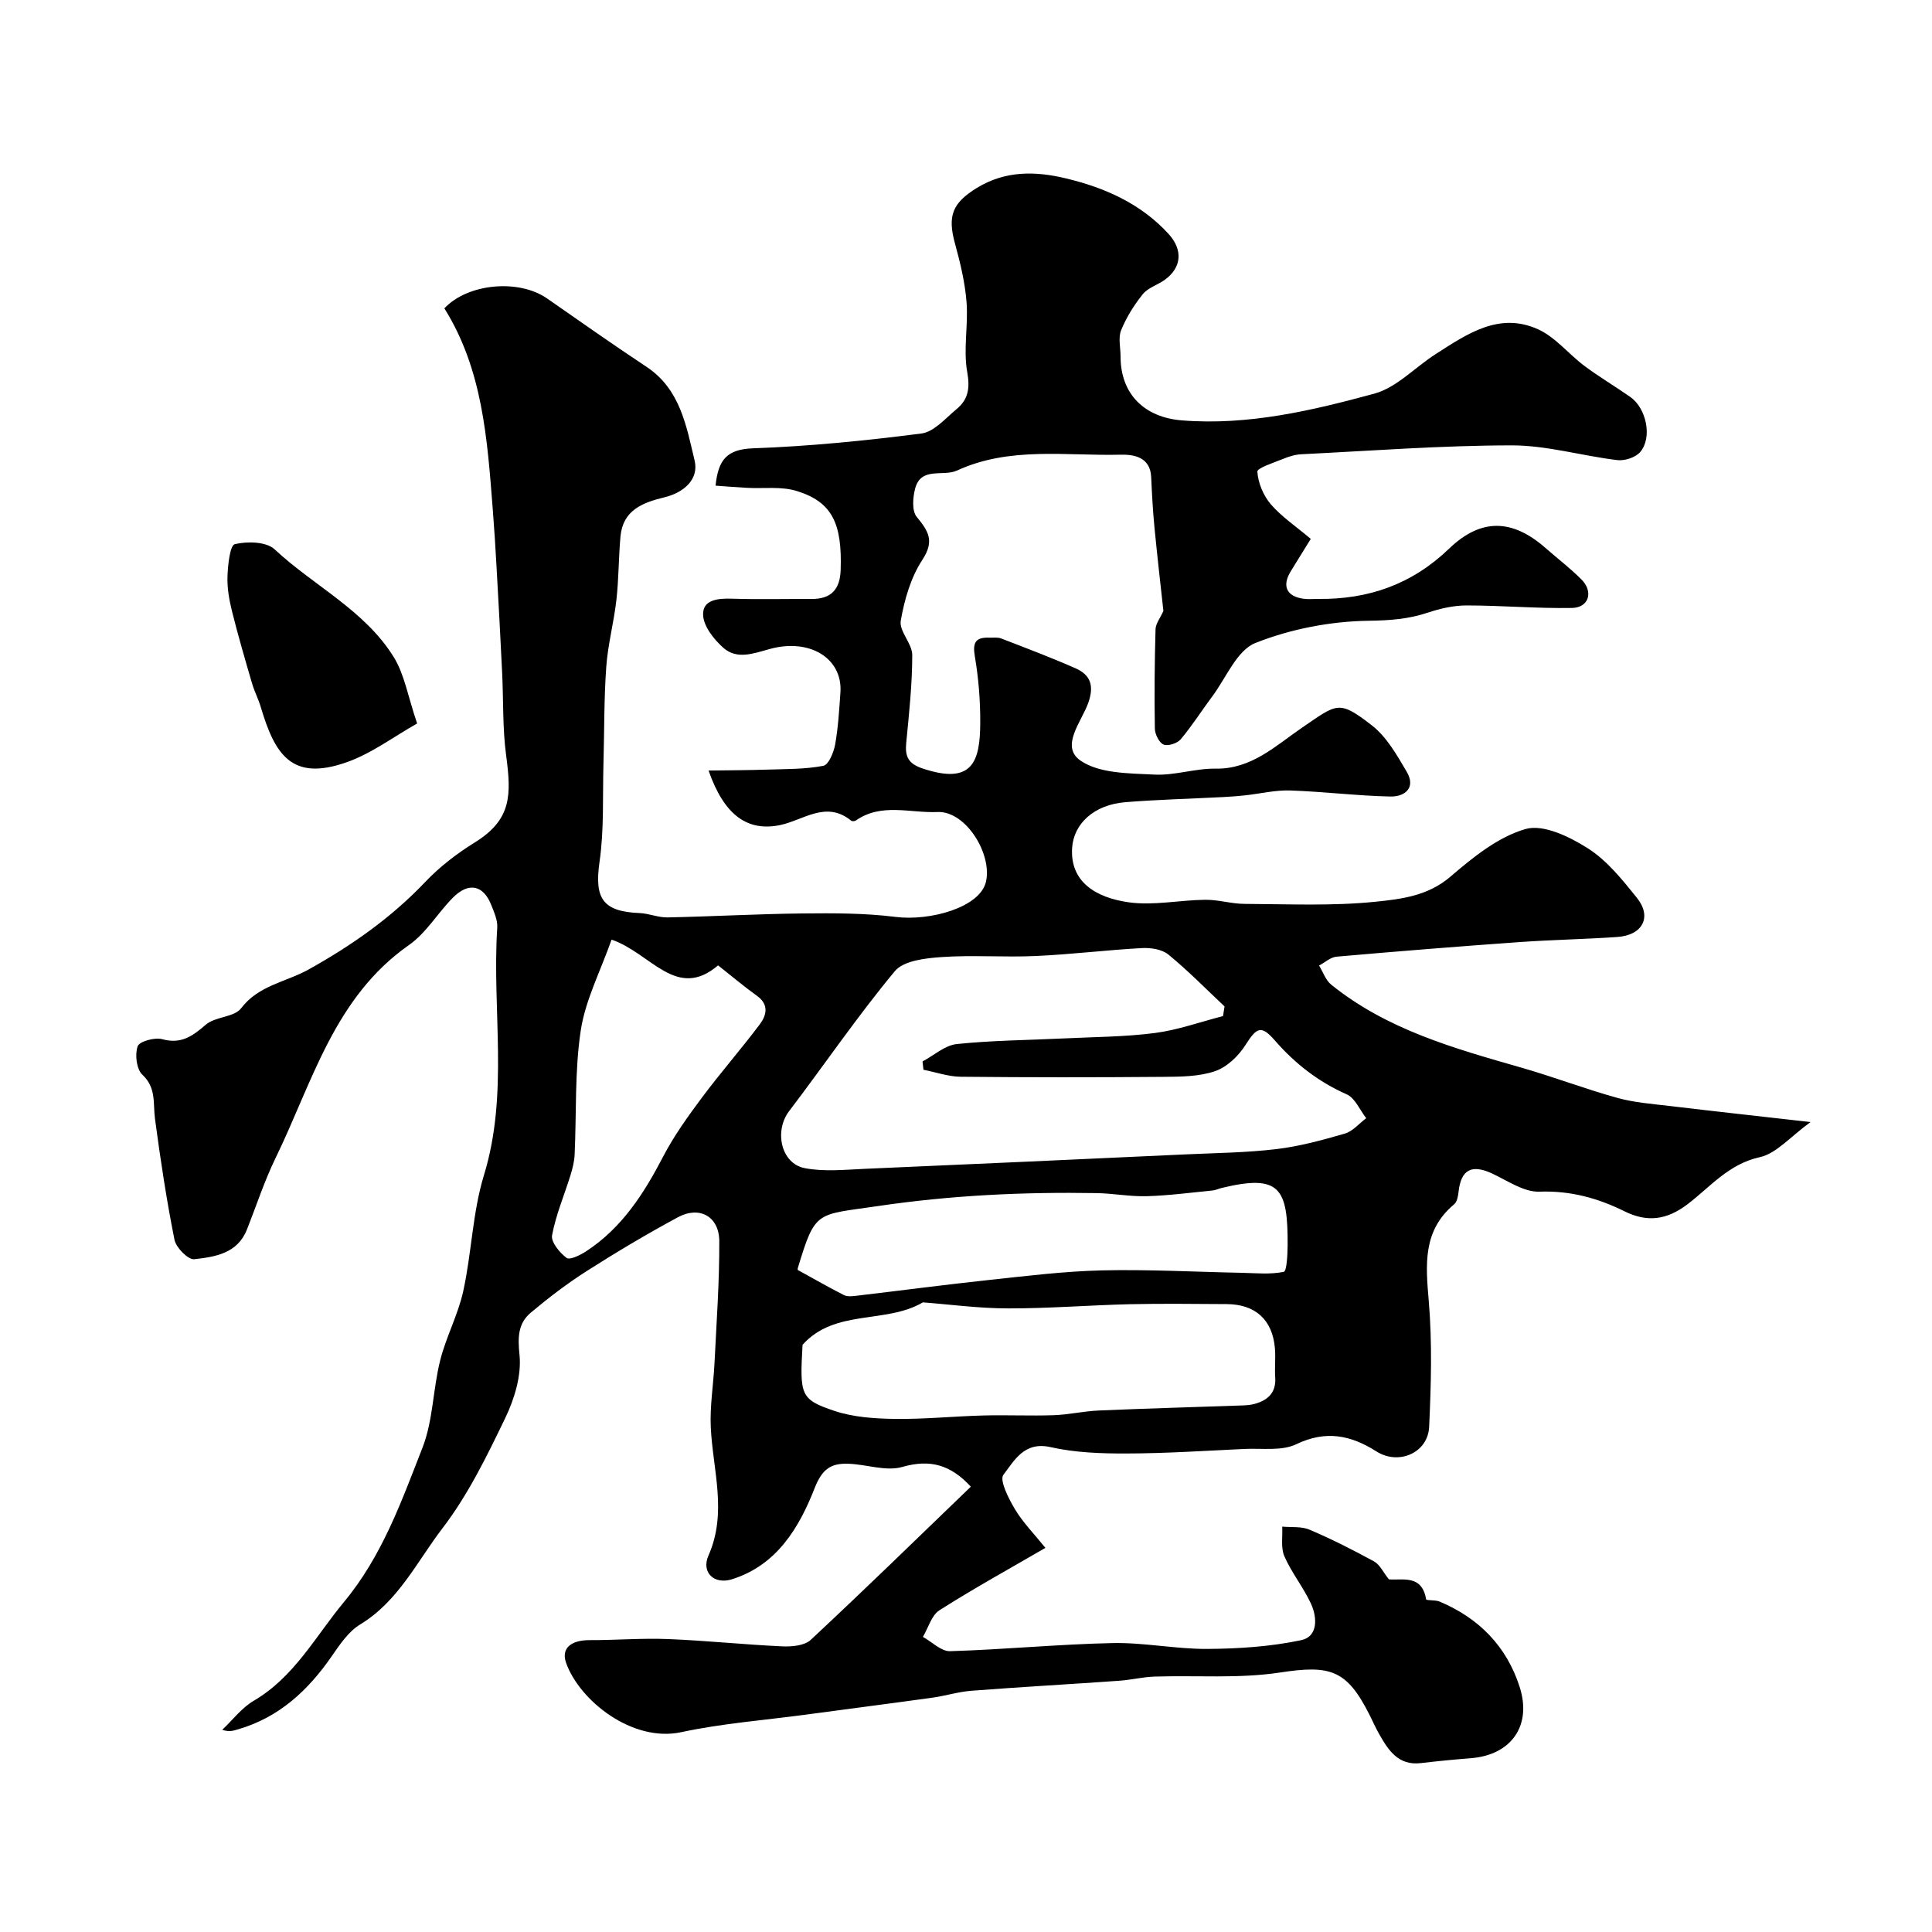
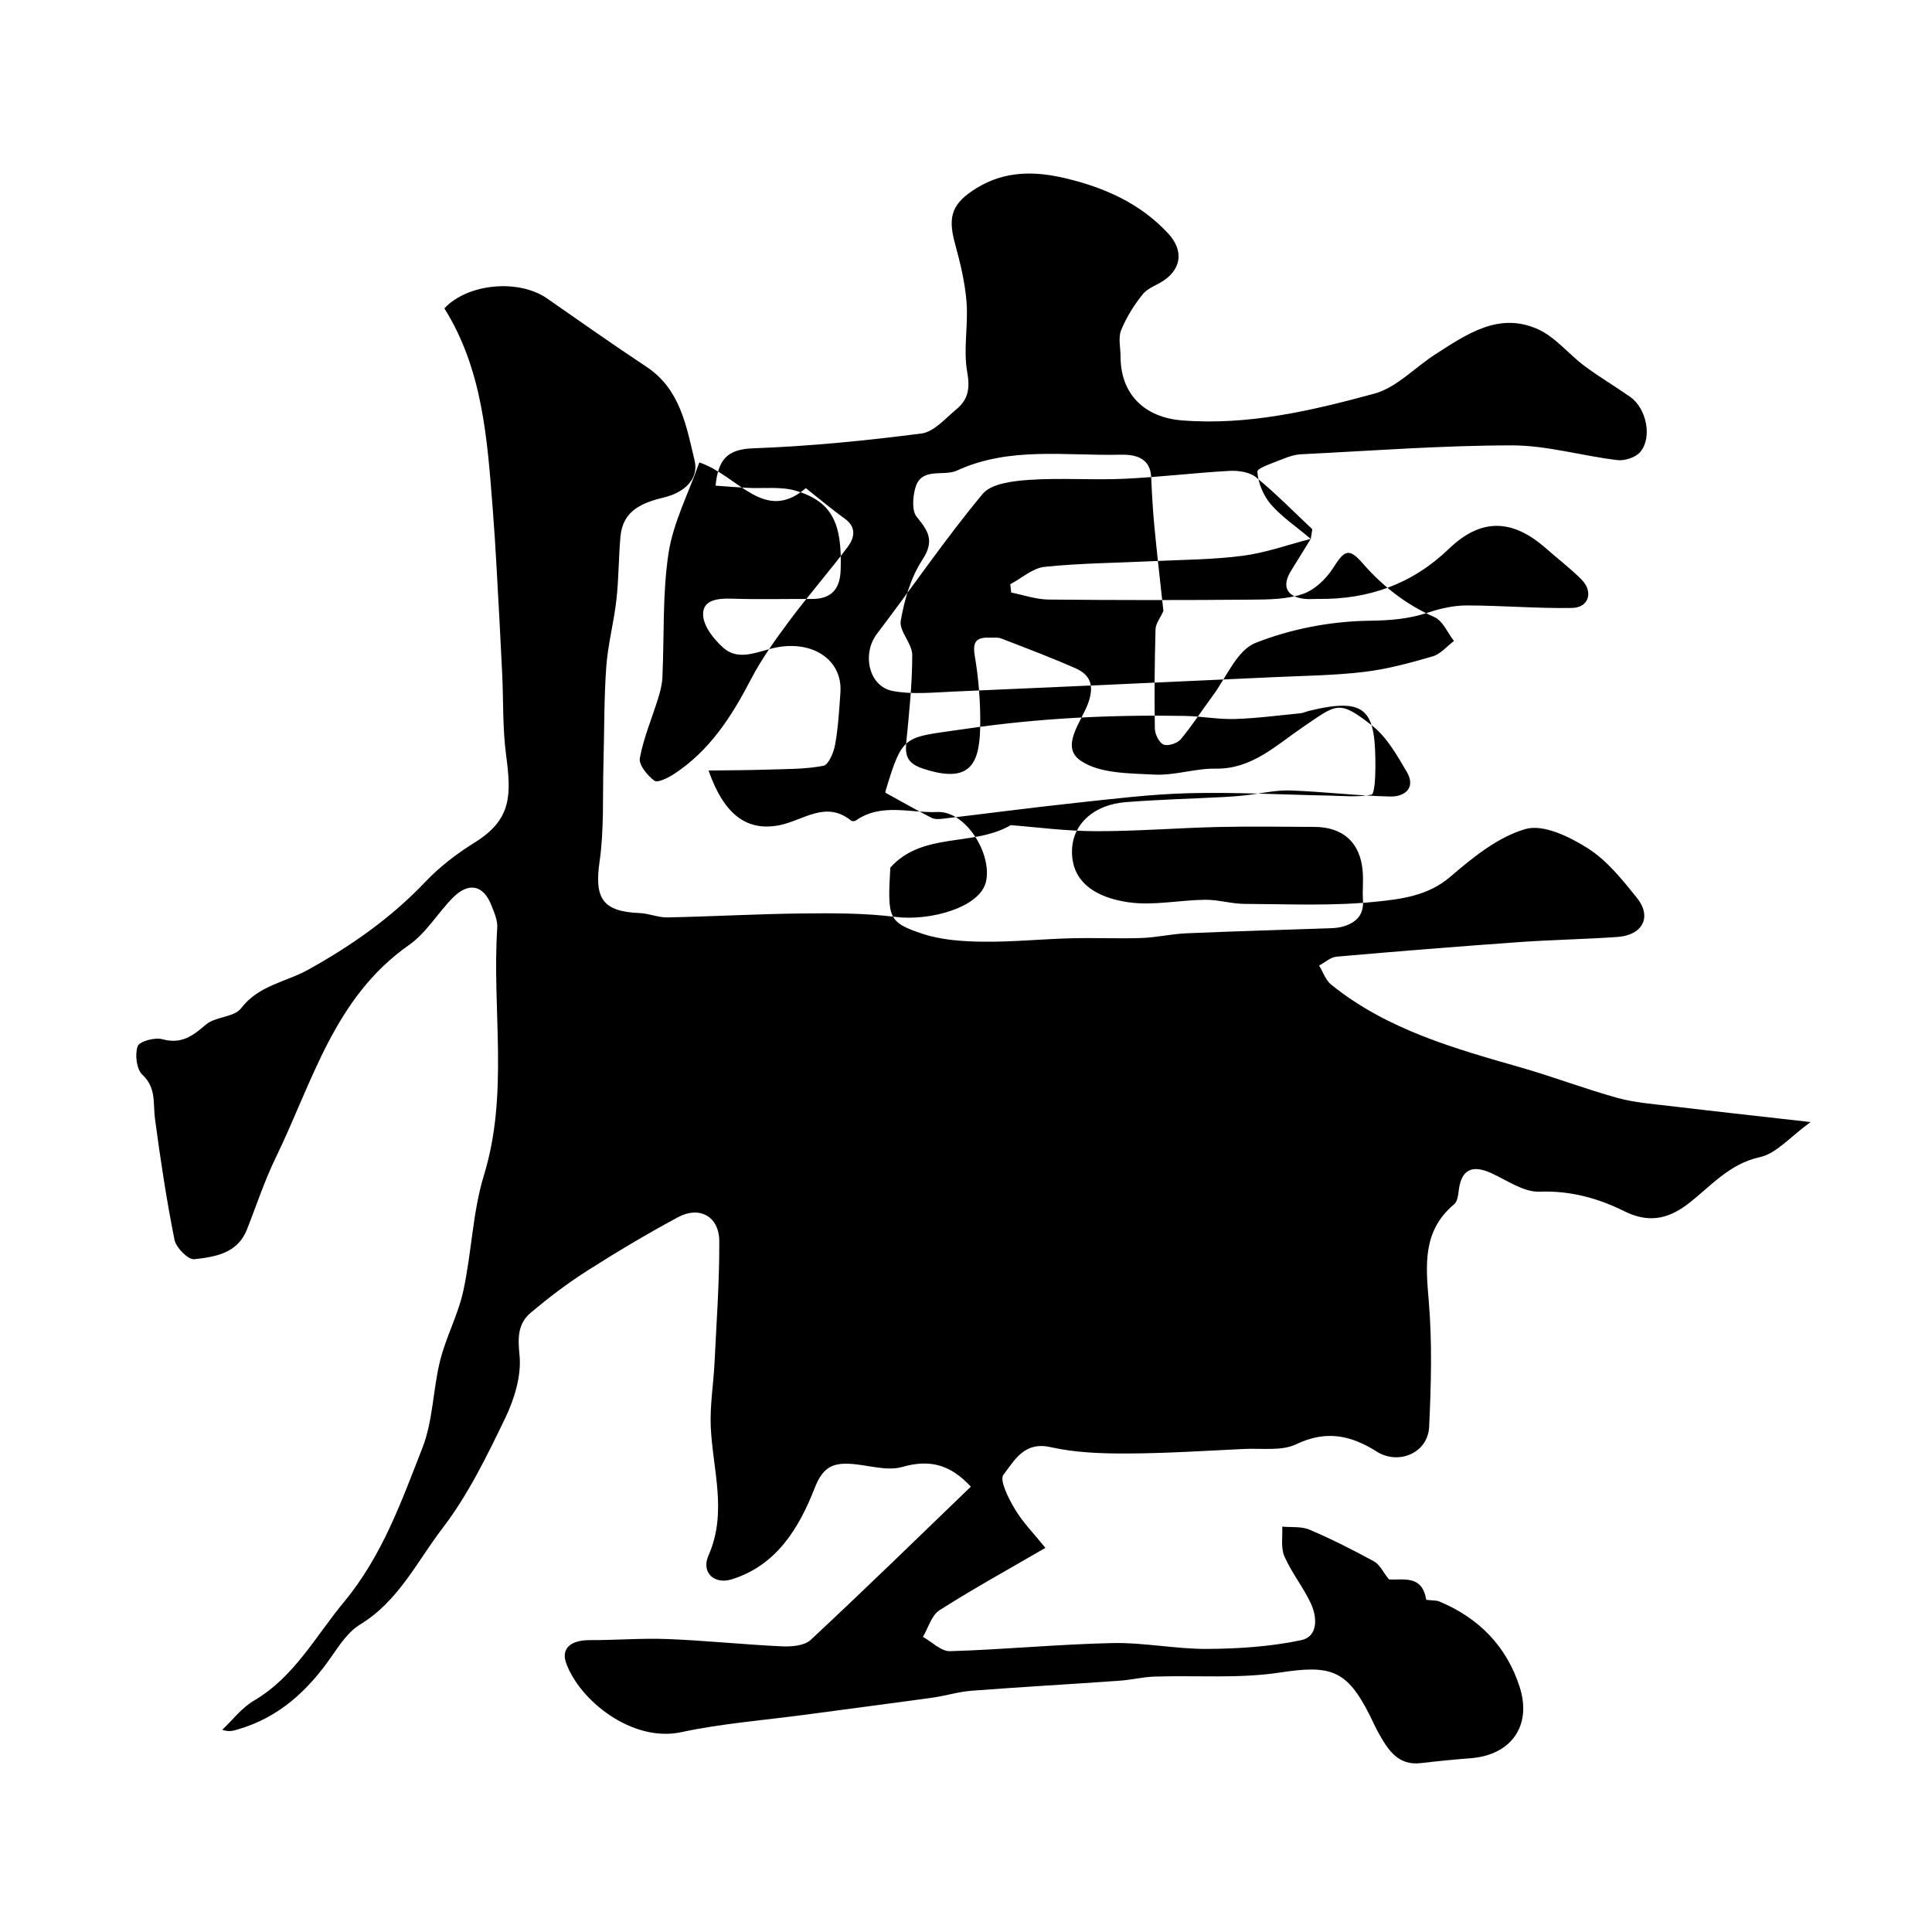
<svg xmlns="http://www.w3.org/2000/svg" enable-background="new 0 0 400 400" viewBox="0 0 400 400">
-   <path d="m271.38 111.57c-1.54 2.49-2.8 4.56-4.09 6.62-1.94 3.1-.96 5.31 2.63 5.78.98.13 2 .02 3 .03 10.41.13 19.44-3.04 27.09-10.4 6.63-6.38 13.1-6.18 19.99-.13 2.47 2.17 5.11 4.18 7.43 6.51 2.52 2.53 1.53 5.83-1.96 5.89-7.27.13-14.55-.52-21.83-.52-2.67 0-5.44.63-7.99 1.48-4.03 1.35-7.9 1.63-12.23 1.69-7.91.11-16.18 1.69-23.52 4.61-3.83 1.53-6.03 7.2-8.91 11.05-2.2 2.95-4.18 6.08-6.54 8.89-.71.84-2.65 1.46-3.55 1.08-.93-.4-1.78-2.14-1.8-3.3-.12-6.85-.05-13.71.14-20.56.03-1.17.97-2.32 1.63-3.8-.51-4.71-1.24-10.99-1.85-17.28-.34-3.47-.52-6.95-.68-10.43-.18-4.2-3.66-4.7-6.31-4.64-11.36.28-22.99-1.74-33.89 3.28-2.89 1.33-7.47-.89-8.68 3.77-.48 1.84-.68 4.58.33 5.81 2.4 2.94 3.76 4.96 1.18 8.9-2.4 3.65-3.72 8.25-4.48 12.62-.37 2.15 2.38 4.71 2.38 7.09 0 6.08-.66 12.16-1.25 18.23-.27 2.81.44 4.27 3.38 5.26 10.36 3.48 11.92-1.44 11.95-9.47.02-4.58-.35-9.22-1.12-13.73-.5-2.9.17-3.98 2.99-3.88.83.03 1.74-.12 2.47.17 5.15 1.99 10.33 3.94 15.38 6.17 3.15 1.39 3.9 3.64 2.63 7.2-1.39 3.88-5.87 8.99-1.57 11.93 3.94 2.69 10.06 2.61 15.27 2.88 4.19.22 8.46-1.3 12.68-1.23 7.44.13 12.48-4.79 17.82-8.43 7.37-5.02 7.6-5.91 14.55-.51 3.05 2.37 5.17 6.14 7.19 9.57 1.99 3.38-.43 5.21-3.41 5.14-6.91-.15-13.81-1.02-20.73-1.25-3.09-.1-6.21.67-9.32 1.01-1.48.16-2.96.27-4.45.35-6.76.35-13.54.52-20.29 1.06-6.57.52-10.75 4.48-11.07 9.48-.45 7.04 4.94 10.29 11.7 11.25 5.16.73 10.56-.47 15.86-.52 2.72-.03 5.44.84 8.16.85 9.02.04 18.1.47 27.03-.44 5.3-.54 10.91-1.18 15.58-5.2 4.66-4 9.87-8.23 15.55-9.86 3.69-1.06 9.15 1.61 12.92 4.01 3.96 2.52 7.12 6.49 10.13 10.23 3.18 3.95 1.2 7.74-4.03 8.11-6.76.47-13.54.58-20.3 1.06-12.63.9-25.25 1.91-37.86 3.02-1.25.11-2.41 1.21-3.61 1.84.82 1.33 1.35 3.01 2.5 3.94 11.56 9.34 25.52 13.22 39.44 17.21 6.66 1.91 13.16 4.4 19.83 6.25 3.54.98 7.3 1.25 10.98 1.69 9.18 1.1 18.38 2.1 29.01 3.31-4.2 3.03-7.06 6.51-10.51 7.27-6.5 1.42-10.3 6.22-15.04 9.8-4.26 3.21-8.27 3.74-12.99 1.4-5.51-2.73-11.2-4.29-17.6-4.06-3.26.12-6.66-2.32-9.91-3.81-4.09-1.87-6.31-.77-6.82 3.76-.1.92-.3 2.14-.92 2.66-6.55 5.48-5.9 12.5-5.26 20.04.73 8.62.48 17.37.08 26.04-.25 5.39-6.31 8.01-10.9 5.1-5.31-3.37-10.45-4.45-16.61-1.5-3.04 1.46-7.13.8-10.75.98-8.12.38-16.25.92-24.37.94-5.27.02-10.67-.17-15.77-1.32-5.47-1.23-7.5 2.83-9.74 5.72-.87 1.12 1.07 4.94 2.38 7.13 1.66 2.77 3.99 5.13 6.31 8.01-7.69 4.47-14.96 8.47-21.94 12.92-1.64 1.05-2.31 3.63-3.42 5.51 1.88 1.04 3.79 3.02 5.63 2.96 11.21-.34 22.4-1.44 33.61-1.68 6.56-.14 13.14 1.26 19.7 1.21 6.48-.04 13.06-.48 19.38-1.81 3.5-.74 3.34-4.7 2.02-7.56-1.57-3.39-4-6.38-5.5-9.8-.78-1.77-.34-4.08-.45-6.15 1.9.18 4-.08 5.67.64 4.56 1.94 9 4.19 13.35 6.57 1.19.65 1.87 2.22 3.07 3.71 2.75.24 6.84-1.08 7.7 4.13.05.29 1.9.09 2.77.46 8.16 3.42 13.91 9.28 16.6 17.69 2.58 8.06-1.79 14.1-10.12 14.75-3.44.27-6.88.6-10.31 1.01-4.7.56-6.74-2.64-8.66-6.01-.73-1.28-1.32-2.64-1.98-3.95-4.75-9.45-8.19-10.37-18.57-8.79-8.5 1.29-17.3.56-25.96.84-2.44.08-4.85.69-7.29.86-10.2.72-20.4 1.29-30.59 2.07-2.75.21-5.44 1.07-8.19 1.45-8.74 1.21-17.48 2.33-26.22 3.51-8.58 1.15-17.27 1.81-25.71 3.62-10.06 2.16-20.98-6.46-23.81-14.3-1.1-3.05.96-4.77 4.87-4.76 5.41.02 10.82-.44 16.22-.22 7.88.31 15.74 1.15 23.62 1.51 1.98.09 4.63-.13 5.92-1.34 11.15-10.39 22.07-21.04 33.15-31.72-4.12-4.46-8.33-5.77-14.17-4.09-3.39.98-7.45-.54-11.22-.66-3.52-.11-5.38 1.02-6.96 5.08-3.19 8.15-7.82 15.95-17.14 18.85-3.66 1.14-6.37-1.44-4.83-4.92 3.94-8.91.9-17.68.48-26.54-.21-4.41.55-8.85.77-13.29.41-8.43 1.03-16.86.99-25.28-.03-5.09-4.09-7.34-8.55-4.94-6.42 3.46-12.7 7.2-18.85 11.12-4.05 2.58-7.92 5.53-11.6 8.62-2.68 2.25-2.74 5.08-2.36 8.79.43 4.24-1.05 9.1-2.97 13.08-3.8 7.89-7.72 15.93-13.01 22.83-5.26 6.87-9.11 15.09-17.02 19.88-2.41 1.46-4.2 4.15-5.87 6.56-4.91 7.1-10.91 12.69-19.41 15.15-.9.26-1.77.6-3.27.1 2.16-2.04 4.04-4.56 6.53-6.02 8.41-4.93 12.75-13.31 18.68-20.45 7.92-9.55 11.89-20.81 16.24-31.91 2.21-5.65 2.17-12.15 3.68-18.13 1.22-4.86 3.7-9.43 4.77-14.31 1.74-7.93 1.92-16.28 4.28-23.99 5.2-16.96 1.65-34.21 2.76-51.27.1-1.53-.65-3.19-1.24-4.69-1.64-4.16-4.72-4.8-7.97-1.49-3.13 3.17-5.51 7.29-9.07 9.78-15.5 10.85-19.98 28.42-27.6 44.06-2.33 4.79-3.99 9.91-5.96 14.87-1.96 4.95-6.61 5.63-10.9 6.12-1.24.14-3.75-2.38-4.08-4.01-1.66-8.29-2.92-16.66-4.04-25.05-.43-3.21.31-6.42-2.62-9.15-1.21-1.13-1.57-4.18-.97-5.88.36-1.02 3.54-1.89 5.08-1.47 3.93 1.08 6.27-.62 9.03-3 1.96-1.7 5.87-1.51 7.3-3.39 3.63-4.78 9.3-5.43 13.93-8.01 8.95-4.98 17.16-10.73 24.24-18.19 2.98-3.13 6.54-5.86 10.22-8.14 7.68-4.76 7.58-9.86 6.48-18.1-.74-5.57-.54-11.26-.81-16.9-.35-7.26-.74-14.52-1.15-21.77-.23-4.17-.49-8.33-.82-12.49-1.12-14.33-2.09-28.7-10-41.32 4.86-5.18 15.39-6.12 21.25-2.06 6.84 4.75 13.64 9.56 20.58 14.15 7.01 4.63 8.27 12.28 9.98 19.41.94 3.93-2.29 6.66-6.2 7.61-4.56 1.11-8.65 2.65-9.15 8.14-.39 4.36-.35 8.76-.84 13.11-.52 4.64-1.77 9.22-2.1 13.87-.48 6.65-.39 13.35-.58 20.02-.19 6.78.15 13.65-.81 20.33-1.09 7.56.61 10.31 8.29 10.62 1.94.08 3.87.94 5.79.9 9.3-.19 18.6-.72 27.9-.82 6.45-.07 12.96-.08 19.33.72 7.1.89 17.45-1.95 18.69-7.27 1.34-5.74-4.17-14.72-10.05-14.45-5.63.25-11.6-1.95-16.89 1.76-.23.16-.77.19-.97.03-5.2-4.25-9.91-.07-14.74.92-6.62 1.35-11.51-1.9-14.78-11.3 4.32-.06 8.23-.06 12.13-.19 3.89-.13 7.85-.06 11.64-.79 1.09-.21 2.15-2.79 2.44-4.42.63-3.54.84-7.17 1.09-10.78.48-7.02-6.32-11.29-14.68-8.97-3.33.92-6.74 2.24-9.56-.26-1.95-1.73-4.1-4.44-4.19-6.79-.13-3.18 3.08-3.47 5.96-3.38 5.49.18 11 .03 16.5.06 4.07.02 5.89-1.98 6.02-6.04.32-9.62-1.77-14.04-9.08-16.31-3.2-1-6.87-.47-10.33-.66-2.06-.11-4.12-.28-6.49-.45.55-5.4 2.37-7.53 7.76-7.73 11.65-.42 23.3-1.58 34.87-3.07 2.6-.34 4.97-3.15 7.26-5.04 2.42-2 2.82-4.31 2.21-7.7-.84-4.68.24-9.67-.14-14.48-.32-4.09-1.31-8.17-2.4-12.14-1.57-5.71-.52-8.37 4.52-11.47 5.9-3.62 12.12-3.51 18.45-1.99 8.07 1.93 15.47 5.2 21.24 11.48 3.02 3.29 2.78 7-.82 9.56-1.46 1.04-3.42 1.61-4.49 2.93-1.81 2.24-3.4 4.79-4.49 7.46-.64 1.57-.12 3.62-.12 5.45 0 7.72 4.86 12.61 12.74 13.23 13.68 1.08 26.84-2.02 39.8-5.54 4.62-1.26 8.42-5.45 12.67-8.17 6.49-4.16 13.15-8.82 21.24-5.15 3.61 1.64 6.33 5.15 9.62 7.6 3.05 2.28 6.35 4.22 9.47 6.41 3.32 2.33 4.6 8.36 2.07 11.37-.95 1.14-3.22 1.89-4.76 1.7-7.3-.87-14.55-3.05-21.82-3.05-14.54.01-29.07 1.12-43.61 1.84-1.27.06-2.58.47-3.77.96-1.92.78-5.38 1.88-5.33 2.65.16 2.34 1.25 4.96 2.8 6.76 2.22 2.57 5.16 4.53 8.26 7.15zm-18.17 98.8c.11-.67.22-1.34.32-2-3.85-3.62-7.56-7.41-11.64-10.75-1.32-1.08-3.65-1.43-5.47-1.33-7.32.4-14.62 1.31-21.95 1.64-6.5.3-13.04-.23-19.52.22-3.35.23-7.88.74-9.69 2.93-7.73 9.3-14.56 19.34-21.89 28.98-3.11 4.09-1.7 10.83 3.24 11.79 4.03.78 8.34.32 12.51.14 22.14-.95 44.27-1.97 66.4-2.99 6.25-.29 12.54-.35 18.74-1.09 4.79-.57 9.52-1.86 14.17-3.21 1.65-.48 2.96-2.09 4.43-3.19-1.32-1.69-2.3-4.17-4.04-4.94-5.88-2.6-10.72-6.38-14.88-11.16-2.79-3.2-3.74-2.76-6.06.92-1.44 2.28-3.84 4.6-6.31 5.44-3.32 1.14-7.12 1.15-10.72 1.18-13.98.12-27.97.12-41.95-.02-2.57-.03-5.14-.94-7.71-1.45-.06-.57-.13-1.15-.19-1.72 2.36-1.25 4.63-3.34 7.09-3.6 7.38-.77 14.84-.81 22.26-1.17 6.26-.31 12.57-.31 18.77-1.12 4.77-.62 9.4-2.3 14.09-3.5zm-87.05 68.06c-.59 10.43-.47 11.31 6.6 13.68 3.92 1.31 8.31 1.6 12.49 1.66 6.11.08 12.23-.55 18.35-.71 4.86-.13 9.74.11 14.6-.06 3.1-.11 6.18-.84 9.28-.97 9.93-.43 19.87-.7 29.8-1.05.82-.03 1.66-.1 2.45-.31 2.77-.76 4.51-2.33 4.29-5.51-.14-1.99.11-4-.06-5.99-.49-5.91-4.04-9.14-9.99-9.17-6.66-.03-13.31-.13-19.97.02-8.44.2-16.88.89-25.32.87-6.1-.01-12.21-.84-17.6-1.25-7.67 4.52-18.21 1.3-24.92 8.79zm-.98-15.49c3.33 1.83 6.39 3.59 9.54 5.19.7.35 1.7.25 2.54.15 9.09-1.07 18.17-2.27 27.27-3.25 7.84-.84 15.7-1.82 23.56-2.01 9.64-.23 19.3.31 28.95.5 2.93.06 5.94.38 8.75-.2.62-.13.78-3.55.8-5.45.07-11.9-1.59-14.84-13.68-11.91-.63.15-1.24.46-1.88.52-4.53.44-9.06 1.05-13.61 1.18-3.44.1-6.9-.58-10.36-.64-15.18-.26-30.22.45-45.34 2.69-12.72 1.88-12.89.75-16.52 12.76-.09.28-.02.62-.02.47zm-38.56-68.4c-2.33 6.6-5.43 12.54-6.38 18.8-1.28 8.45-.87 17.15-1.27 25.74-.07 1.42-.43 2.85-.85 4.21-1.29 4.16-3.03 8.22-3.82 12.47-.26 1.39 1.57 3.6 3.01 4.68.66.49 2.85-.59 4.07-1.39 7.37-4.82 11.93-11.91 15.91-19.58 2.24-4.31 5.13-8.32 8.04-12.23 3.86-5.17 8.13-10.04 12-15.2 1.37-1.83 1.92-4.06-.6-5.86-2.6-1.86-5.04-3.93-8.06-6.31-8.64 7.37-13.91-2.56-22.05-5.33z" fill="#010000" />
-   <path d="m86.36 149.79c-4.87 2.74-9.48 6.25-14.69 8.06-11.33 3.96-14.77-1.69-17.68-11.46-.49-1.66-1.31-3.22-1.8-4.88-1.45-4.96-2.9-9.92-4.15-14.93-.59-2.36-1.03-4.85-.94-7.26.08-2.35.51-6.43 1.52-6.66 2.59-.61 6.52-.53 8.24 1.08 8.12 7.57 18.65 12.6 24.66 22.3 2.21 3.56 2.91 8.06 4.84 13.75z" fill="#010000" />
+   <path d="m271.38 111.57c-1.54 2.49-2.8 4.56-4.09 6.62-1.94 3.1-.96 5.31 2.63 5.78.98.13 2 .02 3 .03 10.41.13 19.44-3.04 27.09-10.4 6.63-6.38 13.1-6.18 19.99-.13 2.47 2.17 5.11 4.18 7.43 6.51 2.52 2.53 1.53 5.83-1.96 5.89-7.27.13-14.55-.52-21.83-.52-2.67 0-5.44.63-7.99 1.48-4.03 1.35-7.9 1.63-12.23 1.69-7.91.11-16.18 1.69-23.52 4.61-3.83 1.53-6.03 7.2-8.91 11.05-2.2 2.95-4.18 6.08-6.54 8.89-.71.84-2.65 1.46-3.55 1.08-.93-.4-1.78-2.14-1.8-3.3-.12-6.85-.05-13.71.14-20.56.03-1.17.97-2.32 1.63-3.8-.51-4.71-1.24-10.99-1.85-17.28-.34-3.47-.52-6.95-.68-10.43-.18-4.2-3.66-4.7-6.31-4.64-11.36.28-22.99-1.74-33.89 3.28-2.89 1.33-7.47-.89-8.68 3.77-.48 1.84-.68 4.58.33 5.81 2.4 2.94 3.76 4.96 1.18 8.9-2.4 3.65-3.72 8.25-4.48 12.62-.37 2.15 2.38 4.71 2.38 7.09 0 6.08-.66 12.16-1.25 18.23-.27 2.81.44 4.27 3.38 5.26 10.36 3.48 11.92-1.44 11.95-9.47.02-4.58-.35-9.22-1.12-13.73-.5-2.9.17-3.98 2.99-3.88.83.03 1.74-.12 2.47.17 5.15 1.99 10.33 3.94 15.38 6.17 3.15 1.39 3.9 3.64 2.63 7.2-1.39 3.88-5.87 8.99-1.57 11.93 3.94 2.69 10.06 2.61 15.27 2.88 4.19.22 8.46-1.3 12.68-1.23 7.44.13 12.48-4.79 17.82-8.43 7.37-5.02 7.6-5.91 14.55-.51 3.05 2.37 5.17 6.14 7.19 9.57 1.99 3.38-.43 5.21-3.41 5.14-6.91-.15-13.81-1.02-20.73-1.25-3.09-.1-6.21.67-9.32 1.01-1.48.16-2.96.27-4.45.35-6.76.35-13.54.52-20.29 1.06-6.57.52-10.75 4.48-11.07 9.48-.45 7.04 4.94 10.29 11.7 11.25 5.16.73 10.56-.47 15.86-.52 2.72-.03 5.44.84 8.16.85 9.02.04 18.1.47 27.03-.44 5.3-.54 10.91-1.18 15.58-5.2 4.66-4 9.87-8.23 15.55-9.86 3.69-1.06 9.15 1.61 12.92 4.01 3.96 2.52 7.12 6.49 10.13 10.23 3.18 3.95 1.2 7.74-4.03 8.11-6.76.47-13.54.58-20.3 1.06-12.63.9-25.25 1.91-37.86 3.02-1.25.11-2.41 1.21-3.61 1.84.82 1.33 1.35 3.01 2.5 3.94 11.56 9.34 25.52 13.22 39.44 17.21 6.66 1.91 13.16 4.4 19.83 6.25 3.54.98 7.3 1.25 10.98 1.69 9.18 1.1 18.38 2.1 29.01 3.31-4.2 3.03-7.06 6.51-10.51 7.27-6.5 1.42-10.3 6.22-15.04 9.8-4.26 3.21-8.27 3.74-12.99 1.4-5.51-2.73-11.2-4.29-17.6-4.06-3.26.12-6.66-2.32-9.91-3.81-4.09-1.87-6.31-.77-6.82 3.76-.1.92-.3 2.14-.92 2.66-6.55 5.48-5.9 12.5-5.26 20.04.73 8.62.48 17.37.08 26.04-.25 5.39-6.31 8.01-10.9 5.1-5.31-3.37-10.45-4.45-16.61-1.5-3.04 1.46-7.13.8-10.75.98-8.12.38-16.25.92-24.37.94-5.27.02-10.67-.17-15.77-1.32-5.47-1.23-7.5 2.83-9.74 5.72-.87 1.12 1.07 4.94 2.38 7.13 1.66 2.77 3.99 5.13 6.31 8.01-7.69 4.47-14.96 8.47-21.94 12.92-1.64 1.05-2.31 3.63-3.42 5.51 1.88 1.04 3.79 3.02 5.63 2.96 11.21-.34 22.4-1.44 33.61-1.68 6.56-.14 13.14 1.26 19.7 1.21 6.48-.04 13.06-.48 19.38-1.81 3.5-.74 3.34-4.7 2.02-7.56-1.57-3.39-4-6.38-5.5-9.8-.78-1.77-.34-4.08-.45-6.15 1.9.18 4-.08 5.67.64 4.56 1.94 9 4.19 13.35 6.57 1.19.65 1.87 2.22 3.07 3.71 2.75.24 6.84-1.08 7.7 4.13.05.29 1.9.09 2.77.46 8.16 3.42 13.91 9.28 16.6 17.69 2.58 8.06-1.79 14.1-10.12 14.75-3.44.27-6.88.6-10.31 1.01-4.7.56-6.74-2.64-8.66-6.01-.73-1.28-1.32-2.64-1.98-3.95-4.75-9.45-8.19-10.37-18.57-8.79-8.5 1.29-17.3.56-25.96.84-2.44.08-4.85.69-7.29.86-10.2.72-20.4 1.29-30.59 2.07-2.75.21-5.44 1.07-8.19 1.45-8.74 1.21-17.48 2.33-26.22 3.51-8.58 1.15-17.27 1.81-25.71 3.62-10.06 2.16-20.98-6.46-23.81-14.3-1.1-3.05.96-4.77 4.87-4.76 5.41.02 10.82-.44 16.22-.22 7.88.31 15.74 1.15 23.62 1.51 1.98.09 4.63-.13 5.92-1.34 11.15-10.39 22.07-21.04 33.15-31.72-4.12-4.46-8.33-5.77-14.17-4.09-3.39.98-7.45-.54-11.22-.66-3.52-.11-5.38 1.02-6.96 5.08-3.19 8.15-7.82 15.95-17.14 18.85-3.66 1.14-6.37-1.44-4.83-4.92 3.94-8.91.9-17.68.48-26.54-.21-4.41.55-8.85.77-13.29.41-8.43 1.03-16.86.99-25.28-.03-5.09-4.09-7.34-8.55-4.94-6.42 3.46-12.7 7.2-18.85 11.12-4.05 2.58-7.92 5.53-11.6 8.62-2.68 2.25-2.74 5.08-2.36 8.79.43 4.24-1.05 9.1-2.97 13.08-3.8 7.89-7.72 15.93-13.01 22.83-5.26 6.87-9.11 15.09-17.02 19.88-2.41 1.46-4.2 4.15-5.87 6.56-4.91 7.1-10.91 12.69-19.41 15.15-.9.26-1.77.6-3.27.1 2.16-2.04 4.04-4.56 6.53-6.02 8.41-4.93 12.75-13.31 18.68-20.45 7.92-9.55 11.89-20.81 16.24-31.91 2.21-5.65 2.17-12.15 3.68-18.13 1.22-4.86 3.7-9.43 4.77-14.31 1.74-7.93 1.92-16.28 4.28-23.99 5.2-16.96 1.65-34.21 2.76-51.27.1-1.53-.65-3.19-1.24-4.69-1.64-4.16-4.72-4.8-7.97-1.49-3.13 3.17-5.51 7.29-9.07 9.78-15.5 10.85-19.98 28.42-27.6 44.06-2.33 4.79-3.99 9.91-5.96 14.87-1.96 4.95-6.61 5.63-10.9 6.12-1.24.14-3.75-2.38-4.08-4.01-1.66-8.29-2.92-16.66-4.04-25.05-.43-3.21.31-6.42-2.62-9.15-1.21-1.13-1.57-4.18-.97-5.88.36-1.02 3.54-1.89 5.08-1.47 3.93 1.08 6.27-.62 9.03-3 1.96-1.7 5.87-1.51 7.3-3.39 3.63-4.78 9.3-5.43 13.93-8.01 8.95-4.98 17.16-10.73 24.24-18.19 2.98-3.13 6.54-5.86 10.22-8.14 7.68-4.76 7.58-9.86 6.48-18.1-.74-5.57-.54-11.26-.81-16.9-.35-7.26-.74-14.52-1.15-21.77-.23-4.17-.49-8.33-.82-12.49-1.12-14.33-2.09-28.7-10-41.32 4.86-5.18 15.39-6.12 21.25-2.06 6.84 4.75 13.64 9.56 20.58 14.15 7.01 4.63 8.27 12.28 9.98 19.41.94 3.93-2.29 6.66-6.2 7.61-4.56 1.11-8.65 2.65-9.15 8.14-.39 4.36-.35 8.76-.84 13.11-.52 4.64-1.77 9.22-2.1 13.87-.48 6.65-.39 13.35-.58 20.02-.19 6.78.15 13.65-.81 20.33-1.09 7.56.61 10.31 8.29 10.62 1.94.08 3.87.94 5.79.9 9.3-.19 18.6-.72 27.9-.82 6.45-.07 12.96-.08 19.33.72 7.1.89 17.45-1.95 18.69-7.27 1.34-5.74-4.17-14.72-10.05-14.45-5.63.25-11.6-1.95-16.89 1.76-.23.16-.77.19-.97.03-5.2-4.25-9.91-.07-14.74.92-6.62 1.35-11.51-1.9-14.78-11.3 4.32-.06 8.23-.06 12.13-.19 3.89-.13 7.85-.06 11.64-.79 1.09-.21 2.15-2.79 2.44-4.42.63-3.54.84-7.17 1.09-10.78.48-7.02-6.32-11.29-14.68-8.97-3.33.92-6.74 2.24-9.56-.26-1.95-1.73-4.1-4.44-4.19-6.79-.13-3.18 3.08-3.47 5.96-3.38 5.49.18 11 .03 16.5.06 4.07.02 5.89-1.98 6.02-6.04.32-9.62-1.77-14.04-9.08-16.31-3.2-1-6.87-.47-10.33-.66-2.06-.11-4.12-.28-6.49-.45.55-5.4 2.37-7.53 7.76-7.73 11.65-.42 23.3-1.58 34.87-3.07 2.6-.34 4.97-3.15 7.26-5.04 2.42-2 2.82-4.31 2.21-7.7-.84-4.68.24-9.67-.14-14.48-.32-4.09-1.31-8.17-2.4-12.14-1.57-5.71-.52-8.37 4.52-11.47 5.9-3.62 12.12-3.51 18.45-1.99 8.07 1.93 15.47 5.2 21.24 11.48 3.02 3.29 2.78 7-.82 9.56-1.46 1.04-3.42 1.61-4.49 2.93-1.81 2.24-3.4 4.79-4.49 7.46-.64 1.57-.12 3.62-.12 5.45 0 7.72 4.86 12.61 12.74 13.23 13.68 1.08 26.84-2.02 39.8-5.54 4.62-1.26 8.42-5.45 12.67-8.17 6.49-4.16 13.15-8.82 21.24-5.15 3.61 1.64 6.33 5.15 9.62 7.6 3.05 2.28 6.35 4.22 9.47 6.41 3.32 2.33 4.6 8.36 2.07 11.37-.95 1.14-3.22 1.89-4.76 1.7-7.3-.87-14.55-3.05-21.82-3.05-14.54.01-29.07 1.12-43.61 1.84-1.27.06-2.58.47-3.77.96-1.92.78-5.38 1.88-5.33 2.65.16 2.34 1.25 4.96 2.8 6.76 2.22 2.57 5.16 4.53 8.26 7.15zc.11-.67.22-1.34.32-2-3.85-3.62-7.56-7.41-11.64-10.75-1.32-1.08-3.65-1.43-5.47-1.33-7.32.4-14.62 1.31-21.95 1.64-6.5.3-13.04-.23-19.52.22-3.35.23-7.88.74-9.69 2.93-7.73 9.3-14.56 19.34-21.89 28.98-3.11 4.09-1.7 10.83 3.24 11.79 4.03.78 8.34.32 12.51.14 22.14-.95 44.27-1.97 66.4-2.99 6.25-.29 12.54-.35 18.74-1.09 4.79-.57 9.52-1.86 14.17-3.21 1.65-.48 2.96-2.09 4.43-3.19-1.32-1.69-2.3-4.17-4.04-4.94-5.88-2.6-10.72-6.38-14.88-11.16-2.79-3.2-3.74-2.76-6.06.92-1.44 2.28-3.84 4.6-6.31 5.44-3.32 1.14-7.12 1.15-10.72 1.18-13.98.12-27.97.12-41.95-.02-2.57-.03-5.14-.94-7.71-1.45-.06-.57-.13-1.15-.19-1.72 2.36-1.25 4.63-3.34 7.09-3.6 7.38-.77 14.84-.81 22.26-1.17 6.26-.31 12.57-.31 18.77-1.12 4.77-.62 9.4-2.3 14.09-3.5zm-87.05 68.06c-.59 10.43-.47 11.31 6.6 13.68 3.92 1.31 8.31 1.6 12.49 1.66 6.11.08 12.23-.55 18.35-.71 4.86-.13 9.74.11 14.6-.06 3.1-.11 6.18-.84 9.28-.97 9.93-.43 19.87-.7 29.8-1.05.82-.03 1.66-.1 2.45-.31 2.77-.76 4.51-2.33 4.29-5.51-.14-1.99.11-4-.06-5.99-.49-5.91-4.04-9.14-9.99-9.17-6.66-.03-13.31-.13-19.97.02-8.44.2-16.88.89-25.32.87-6.1-.01-12.21-.84-17.6-1.25-7.67 4.52-18.21 1.3-24.92 8.79zm-.98-15.49c3.33 1.83 6.39 3.59 9.54 5.19.7.35 1.7.25 2.54.15 9.09-1.07 18.17-2.27 27.27-3.25 7.84-.84 15.7-1.82 23.56-2.01 9.64-.23 19.3.31 28.95.5 2.93.06 5.94.38 8.75-.2.62-.13.78-3.55.8-5.45.07-11.9-1.59-14.84-13.68-11.91-.63.15-1.24.46-1.88.52-4.53.44-9.06 1.05-13.61 1.18-3.44.1-6.9-.58-10.36-.64-15.18-.26-30.22.45-45.34 2.69-12.72 1.88-12.89.75-16.52 12.76-.09.28-.02.62-.02.47zm-38.56-68.4c-2.33 6.6-5.43 12.54-6.38 18.8-1.28 8.45-.87 17.15-1.27 25.74-.07 1.42-.43 2.85-.85 4.21-1.29 4.16-3.03 8.22-3.82 12.47-.26 1.39 1.57 3.6 3.01 4.68.66.49 2.85-.59 4.07-1.39 7.37-4.82 11.93-11.91 15.91-19.58 2.24-4.31 5.13-8.32 8.04-12.23 3.86-5.17 8.13-10.04 12-15.2 1.37-1.83 1.92-4.06-.6-5.86-2.6-1.86-5.04-3.93-8.06-6.31-8.64 7.37-13.91-2.56-22.05-5.33z" fill="#010000" />
</svg>